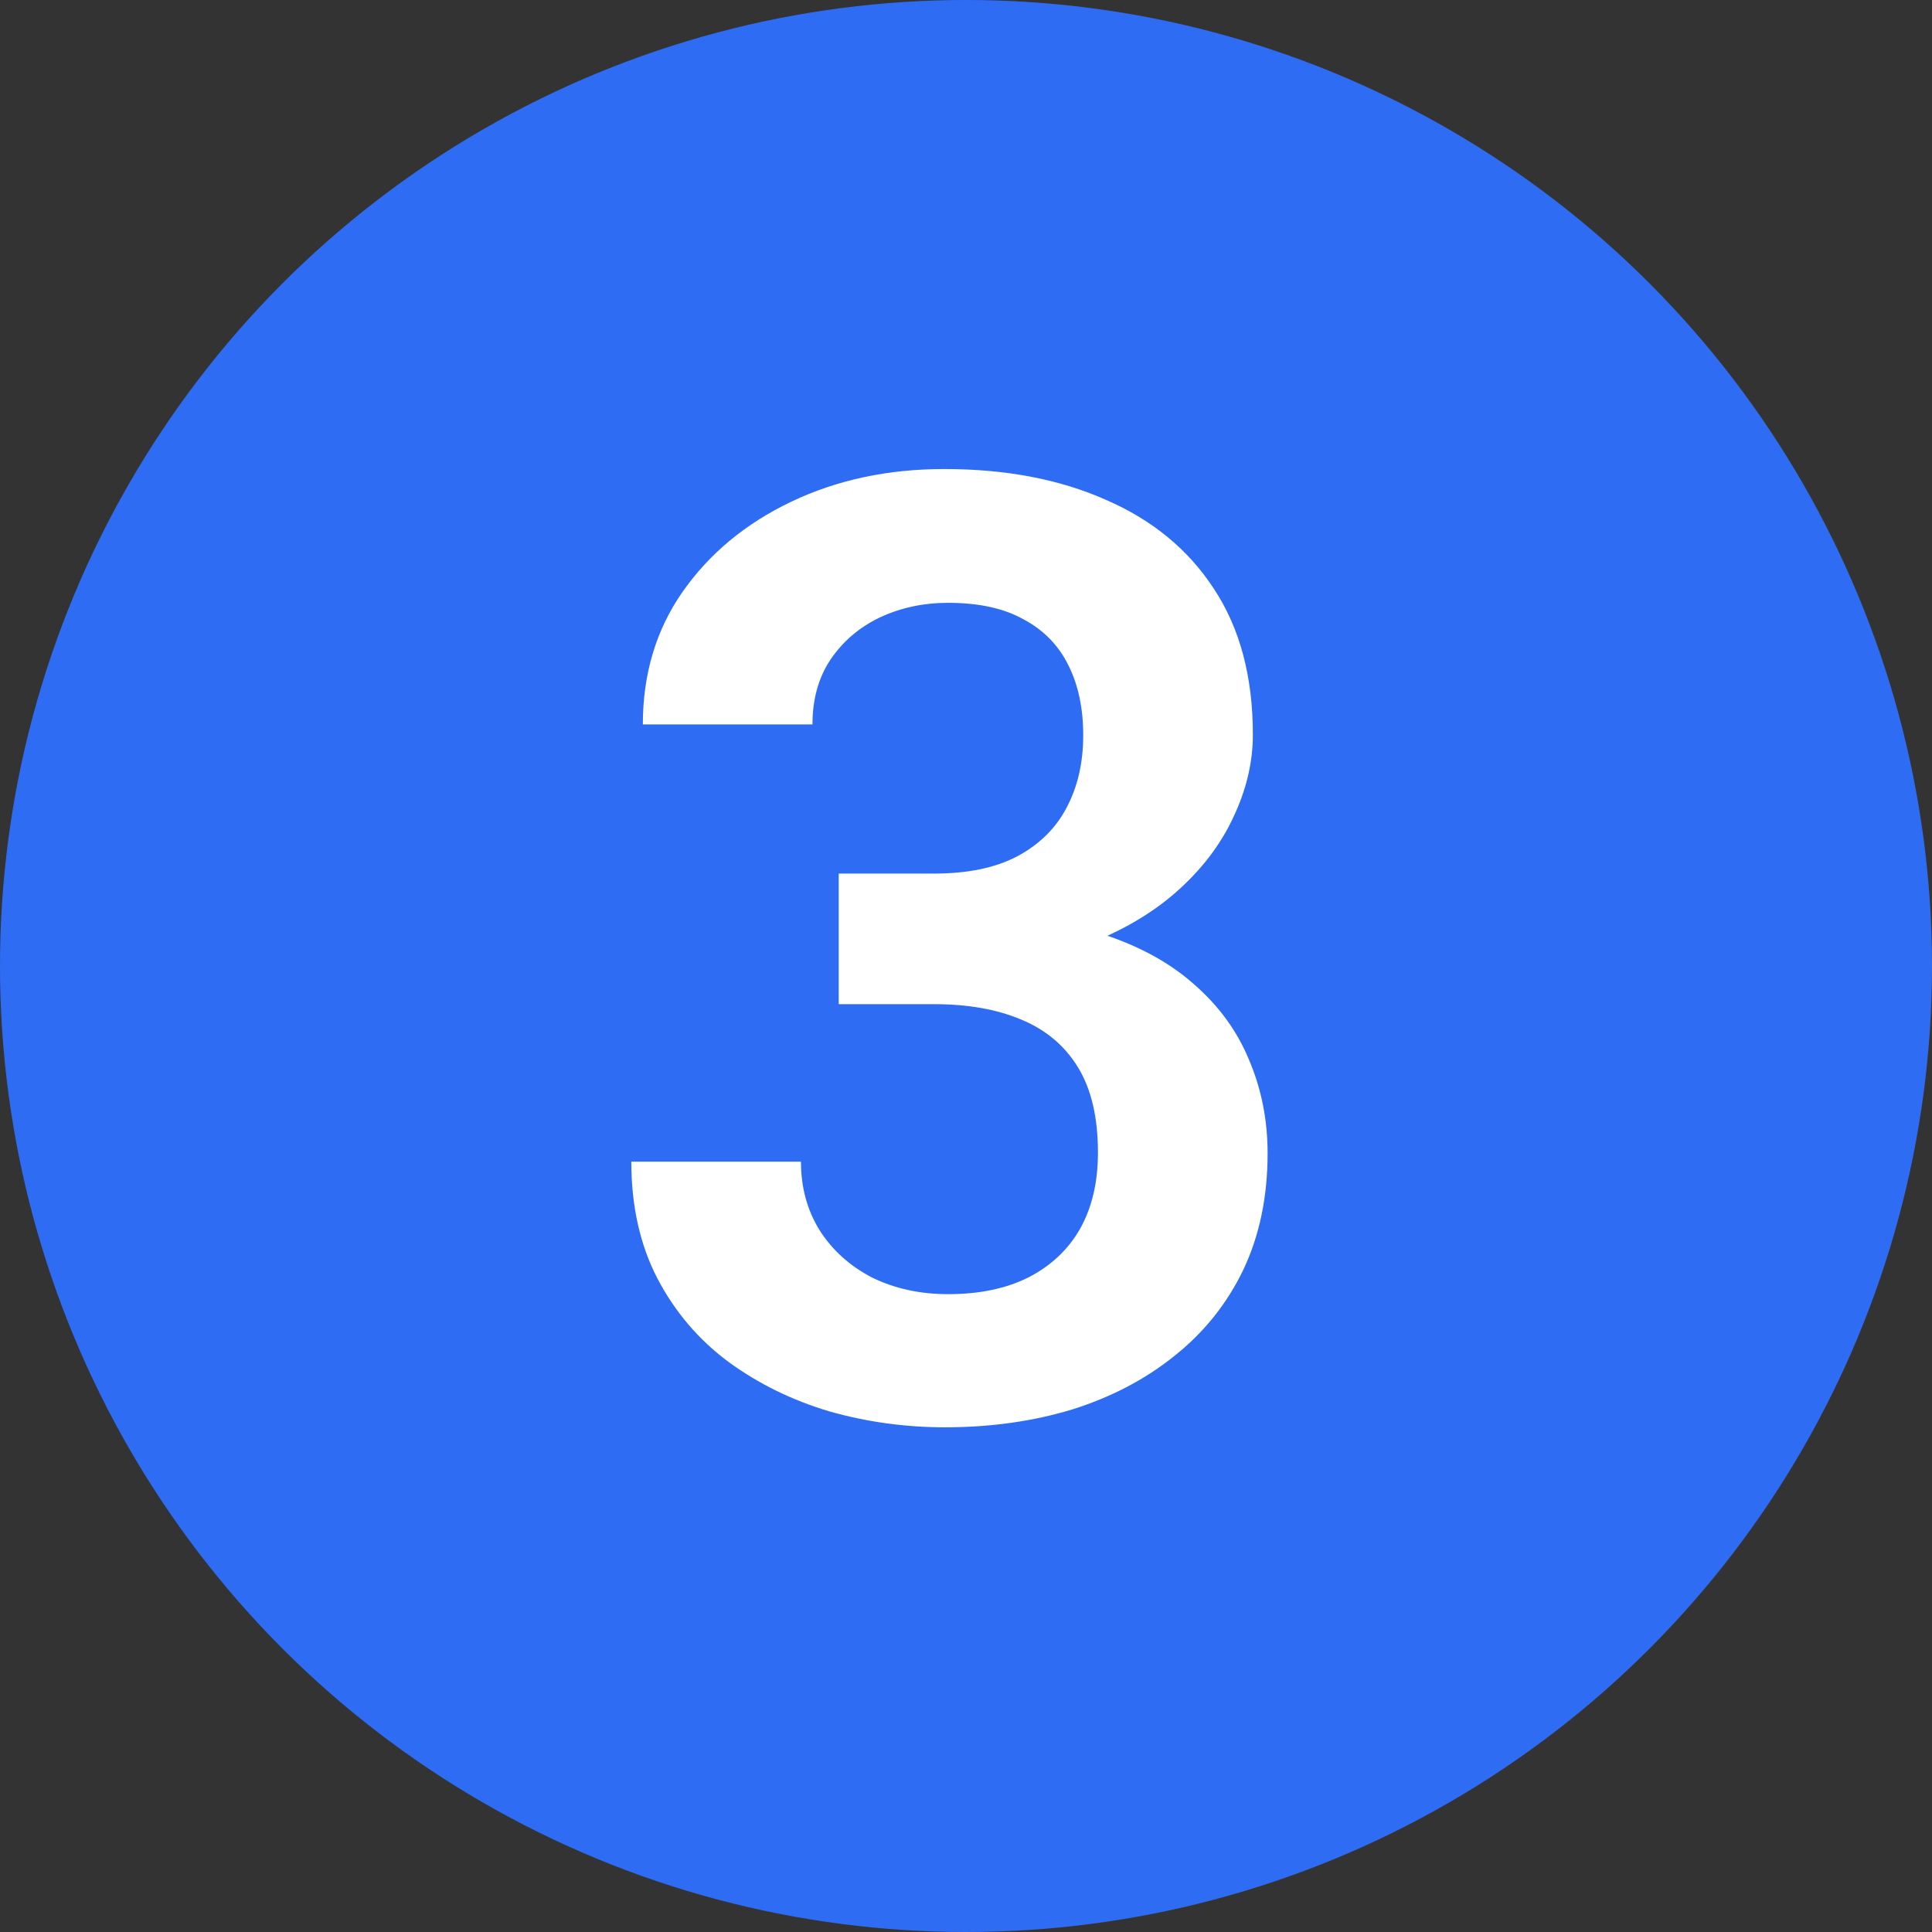
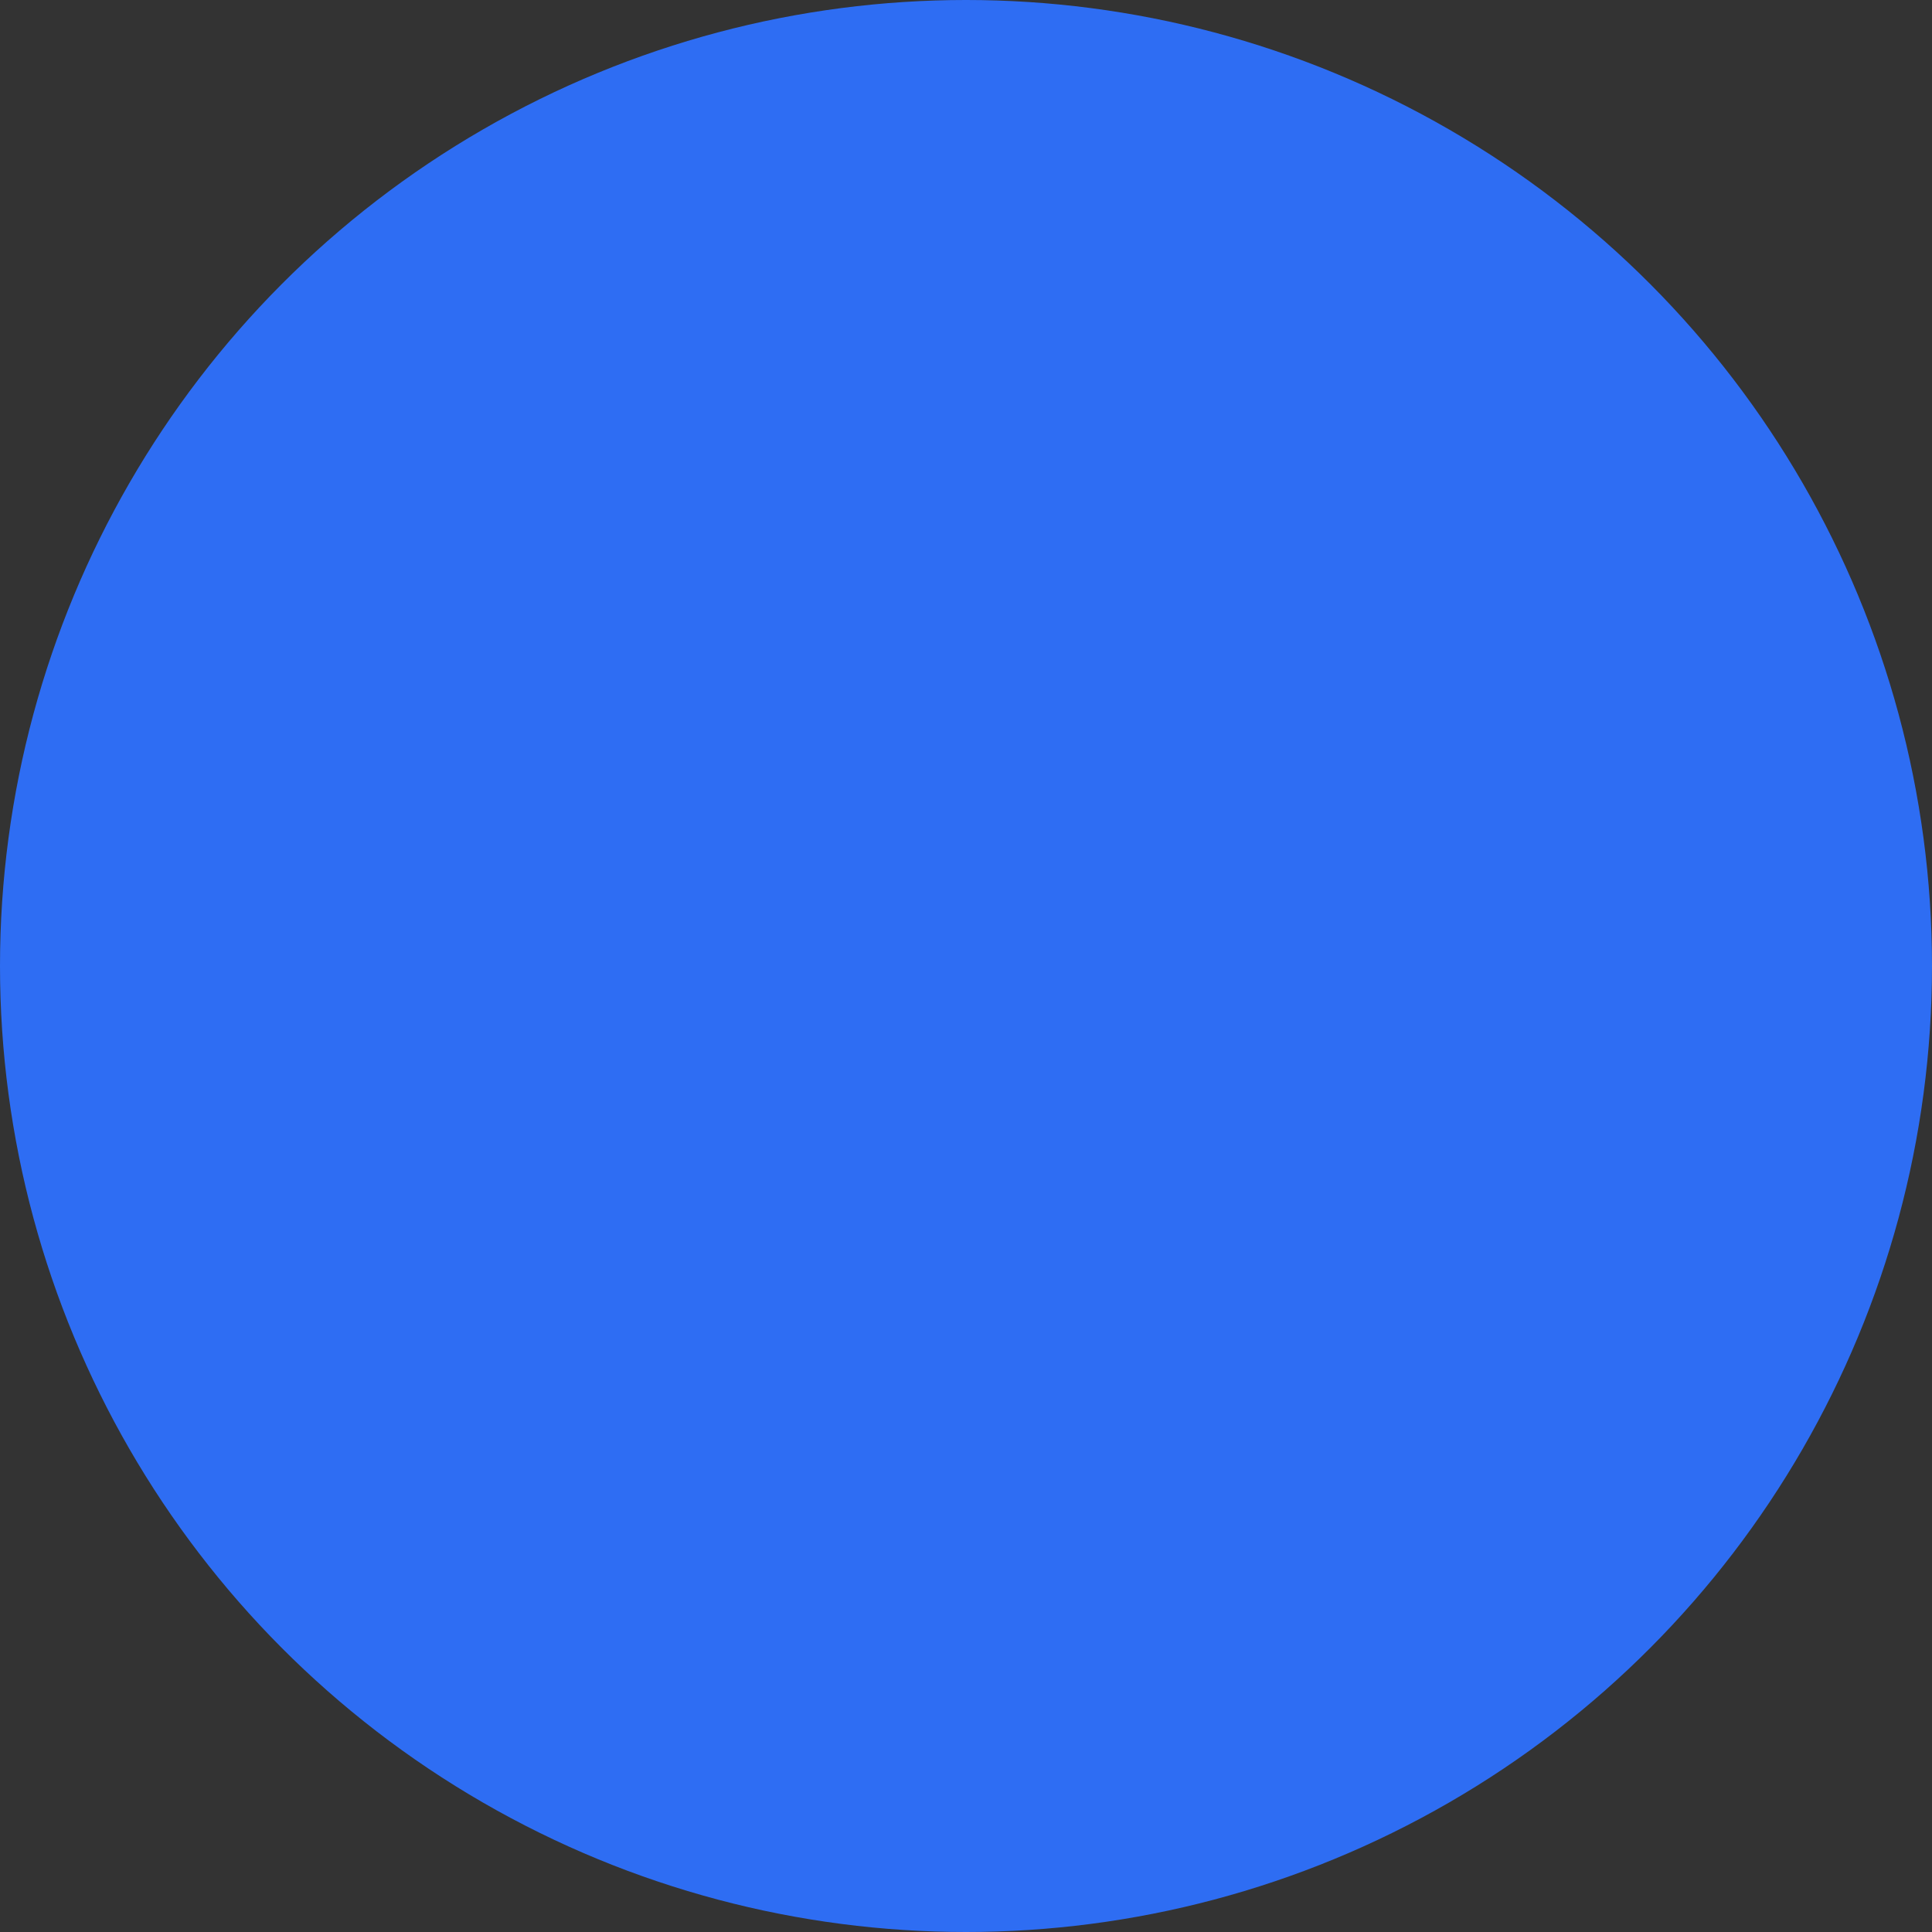
<svg xmlns="http://www.w3.org/2000/svg" width="56" height="56" viewBox="0 0 56 56" fill="none">
  <rect x="0" y="0" width="56" height="56" fill="#333333" stroke="none" />
  <circle cx="28" cy="28" r="28" fill="#2E6DF3" />
-   <path d="M24.311 25.321H27.075C28.052 25.321 28.856 25.154 29.487 24.82C30.131 24.474 30.607 24.004 30.916 23.41C31.238 22.804 31.398 22.105 31.398 21.314C31.398 20.534 31.256 19.86 30.972 19.291C30.687 18.71 30.254 18.264 29.673 17.955C29.104 17.634 28.374 17.473 27.483 17.473C26.766 17.473 26.104 17.615 25.498 17.899C24.904 18.184 24.428 18.592 24.069 19.124C23.723 19.644 23.55 20.268 23.55 20.998H18.633C18.633 19.538 19.016 18.258 19.783 17.157C20.562 16.044 21.614 15.172 22.938 14.541C24.261 13.91 25.739 13.595 27.372 13.595C29.153 13.595 30.712 13.892 32.048 14.485C33.396 15.067 34.441 15.926 35.184 17.064C35.938 18.203 36.315 19.613 36.315 21.295C36.315 22.099 36.124 22.903 35.74 23.707C35.369 24.499 34.819 25.216 34.089 25.859C33.371 26.49 32.487 27.004 31.436 27.399C30.396 27.783 29.203 27.975 27.855 27.975H24.311V25.321ZM24.311 29.106V26.49H27.855C29.376 26.49 30.693 26.67 31.807 27.028C32.932 27.375 33.86 27.869 34.59 28.513C35.32 29.144 35.858 29.88 36.204 30.721C36.563 31.562 36.742 32.465 36.742 33.43C36.742 34.691 36.507 35.817 36.037 36.807C35.567 37.784 34.905 38.613 34.052 39.293C33.211 39.973 32.221 40.493 31.083 40.852C29.945 41.198 28.714 41.371 27.391 41.371C26.24 41.371 25.121 41.217 24.032 40.907C22.956 40.586 21.985 40.109 21.119 39.478C20.253 38.835 19.567 38.031 19.06 37.066C18.552 36.089 18.299 34.957 18.299 33.671H23.216C23.216 34.413 23.395 35.075 23.754 35.656C24.125 36.238 24.632 36.695 25.275 37.029C25.931 37.351 26.667 37.512 27.483 37.512C28.386 37.512 29.16 37.351 29.803 37.029C30.458 36.695 30.959 36.225 31.306 35.619C31.652 35.001 31.825 34.265 31.825 33.411C31.825 32.397 31.634 31.574 31.25 30.943C30.866 30.312 30.316 29.849 29.599 29.552C28.894 29.255 28.052 29.106 27.075 29.106H24.311Z" fill="white" />
</svg>